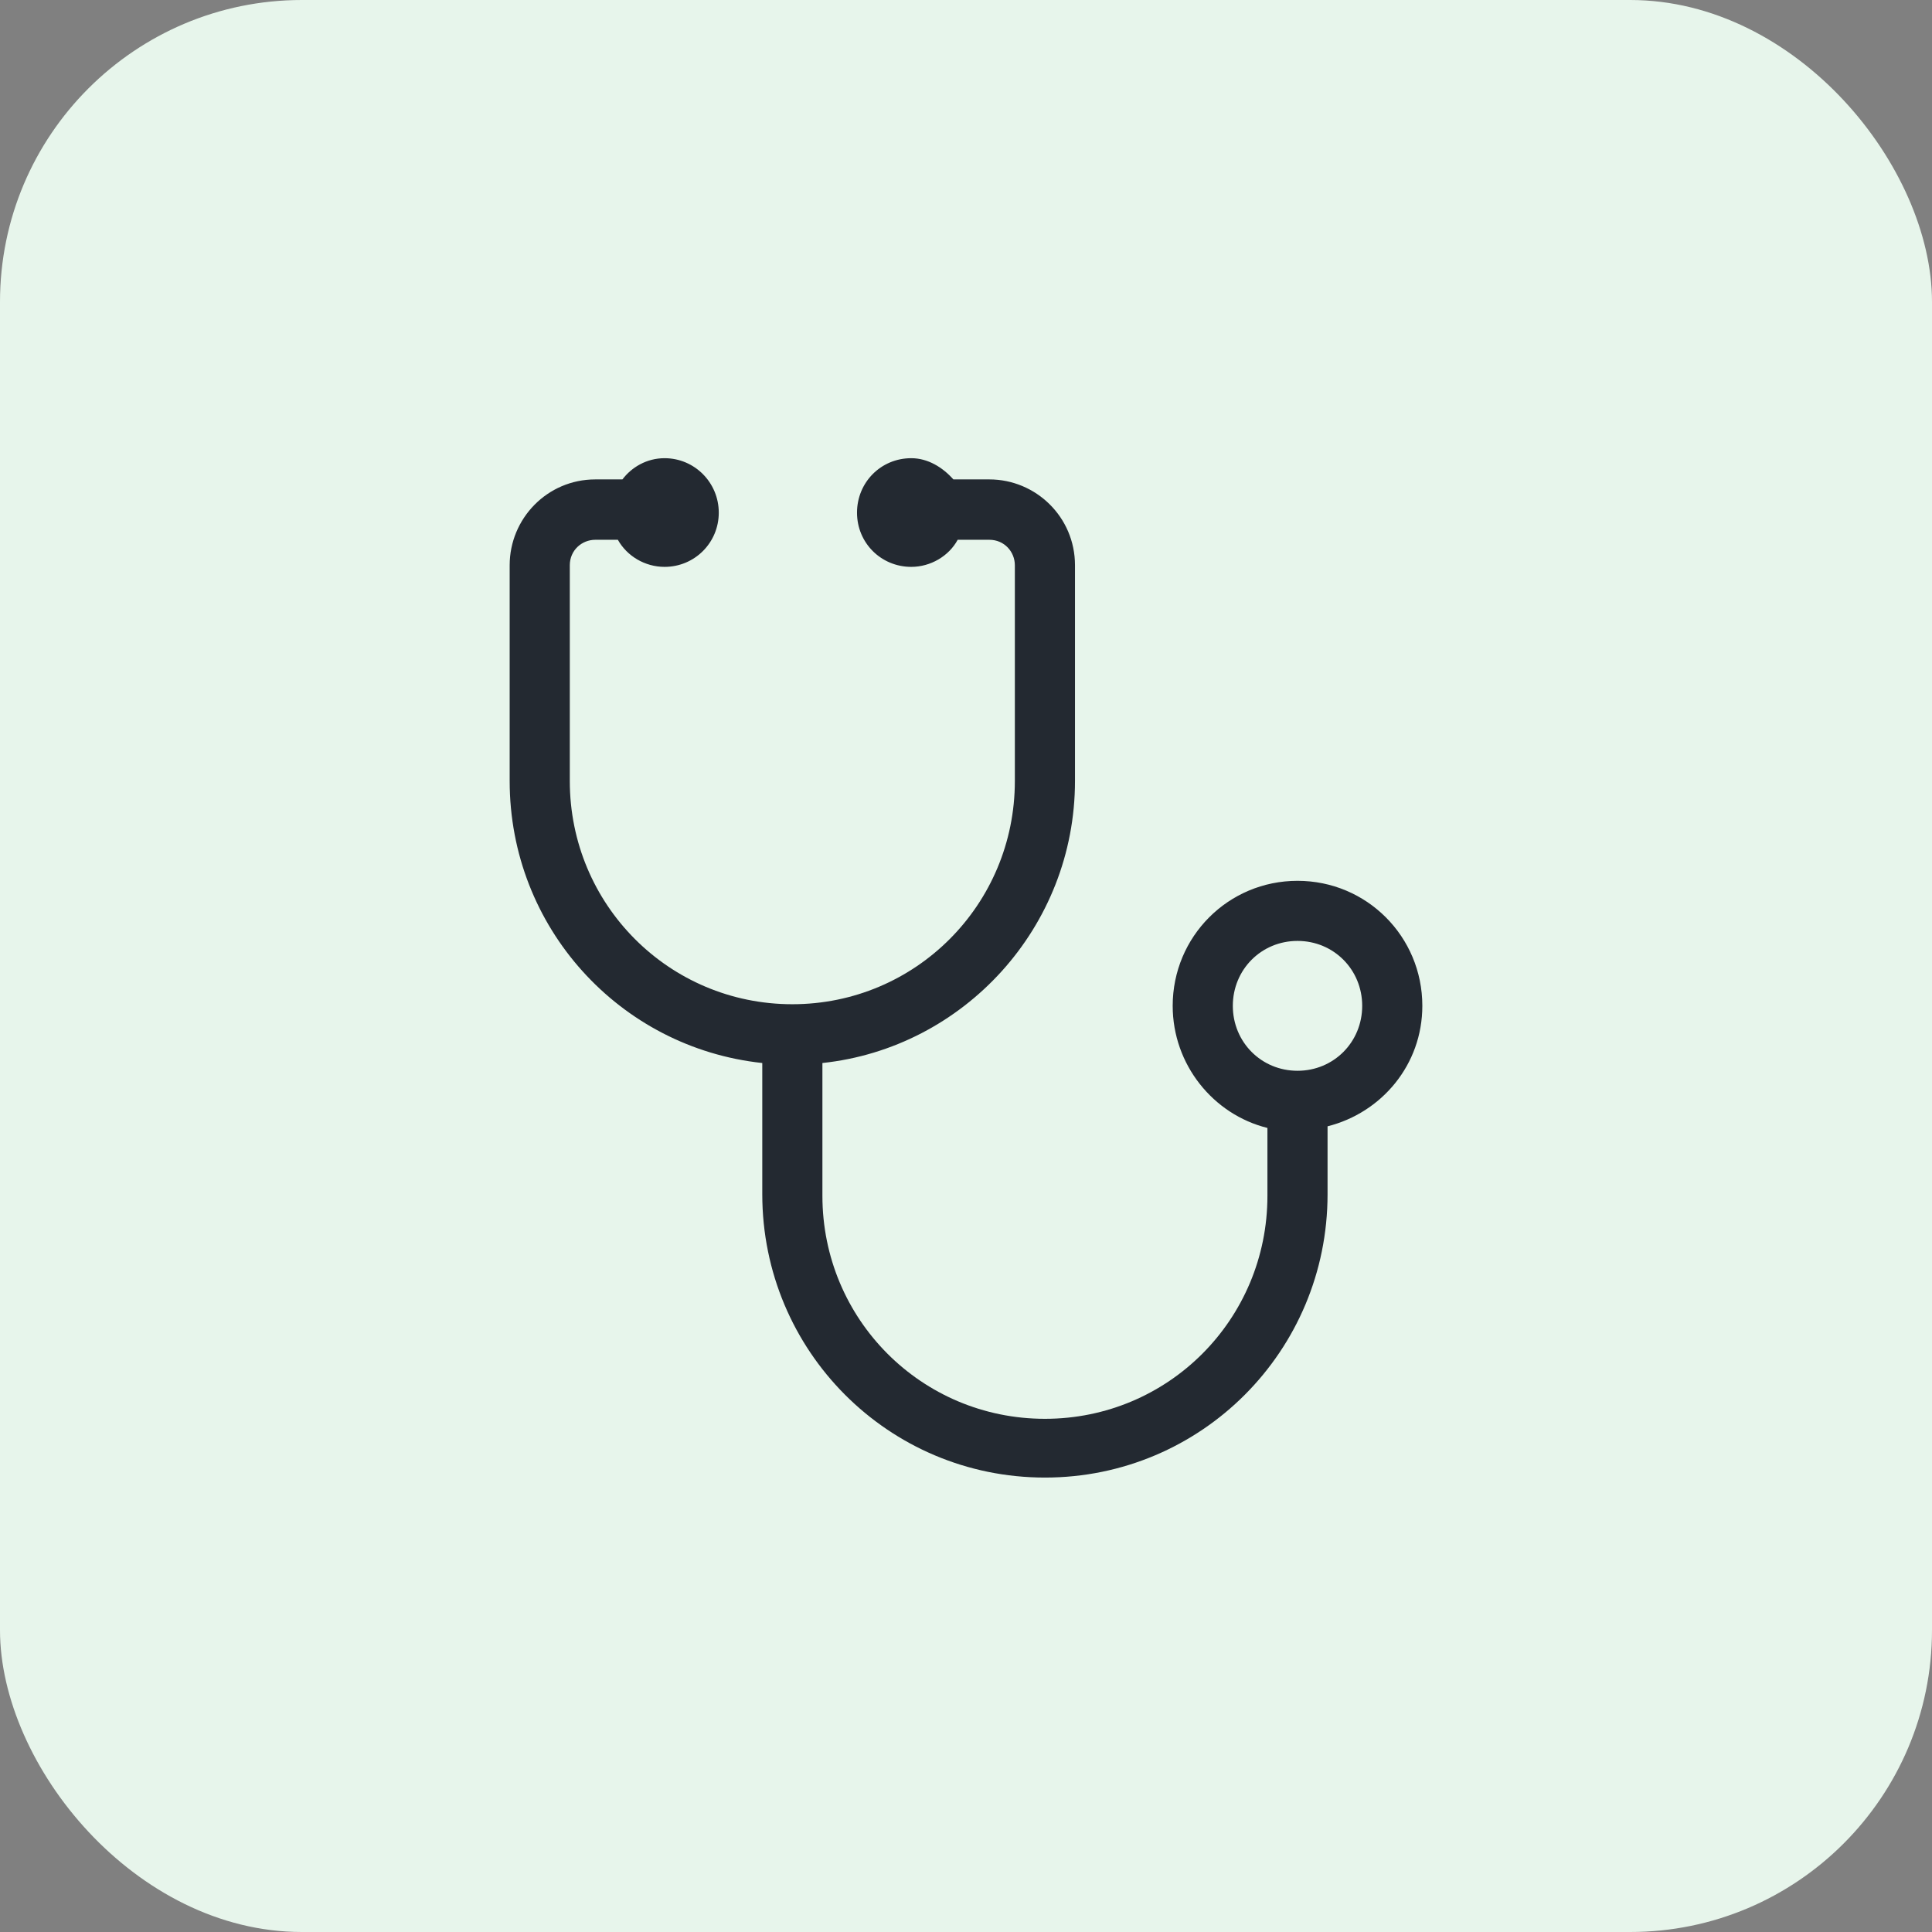
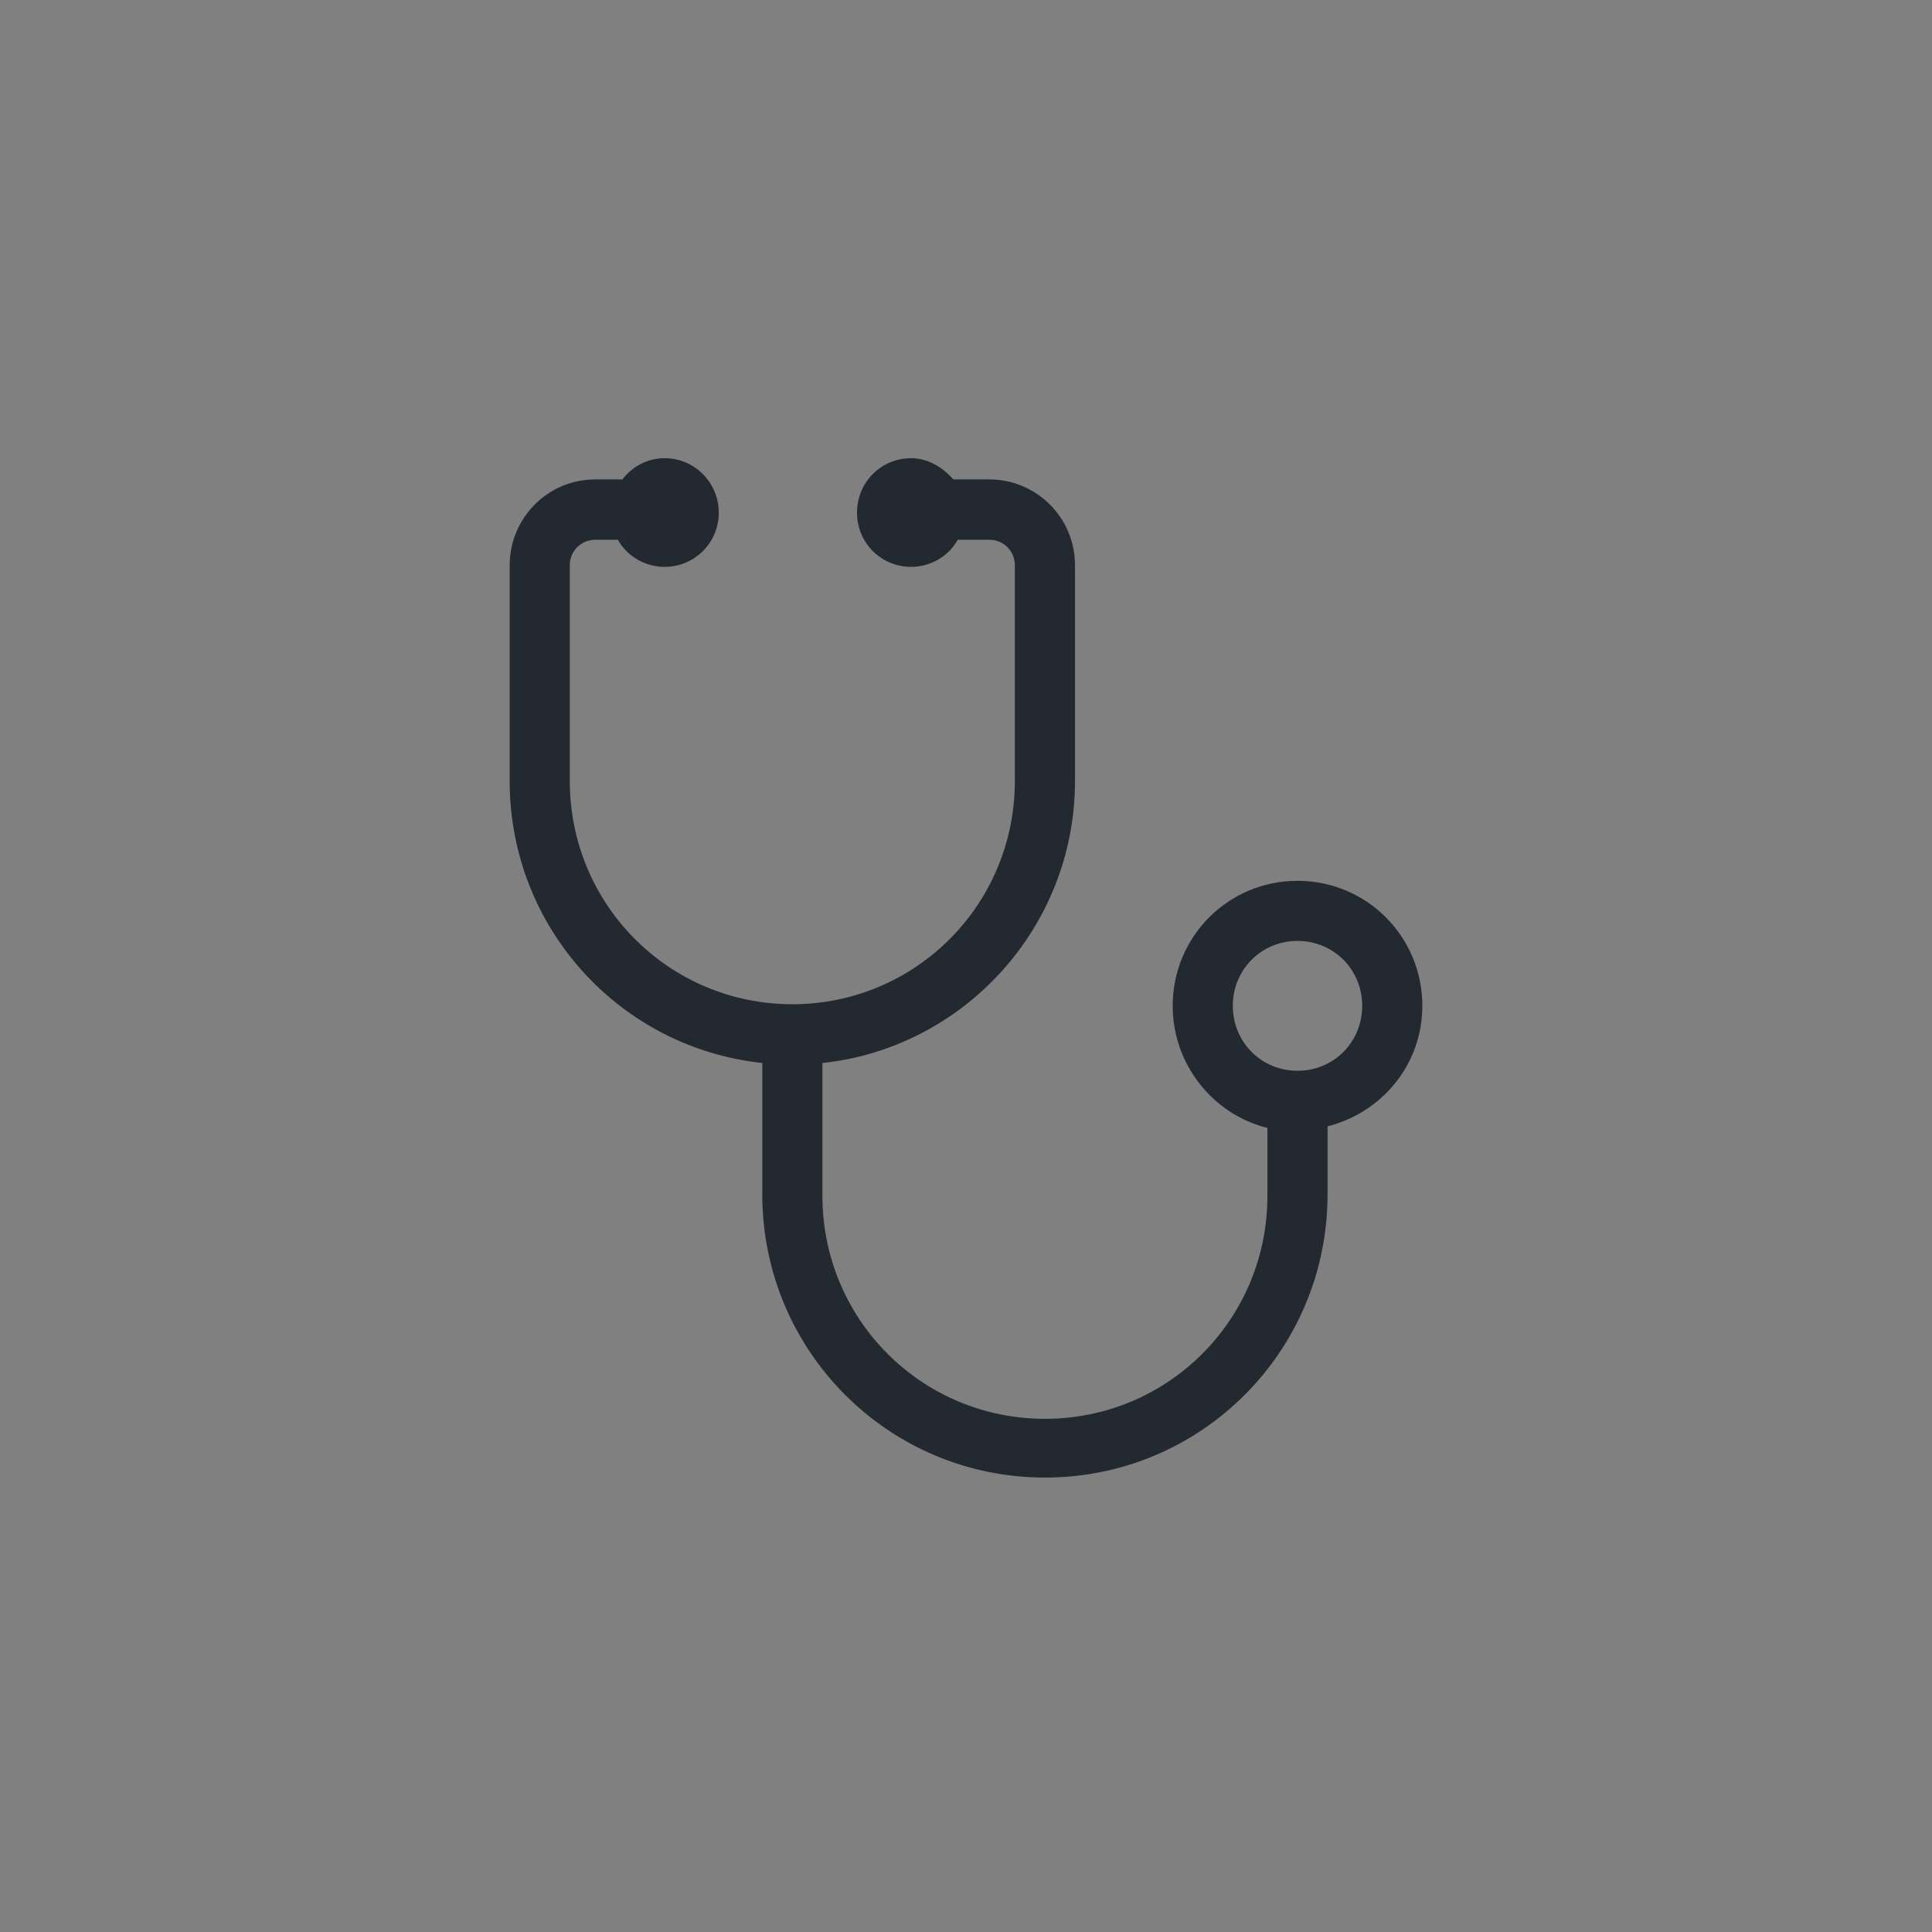
<svg xmlns="http://www.w3.org/2000/svg" width="56" height="56" viewBox="0 0 56 56" fill="none">
  <rect x="0" y="0" width="56" height="56" fill="#808080" stroke="none" />
-   <rect width="56" height="56" rx="8.75" fill="#E7F5EB" />
  <path d="M41.227 29.155C41.227 27.148 39.616 25.531 37.609 25.531C35.602 25.531 33.991 27.148 33.991 29.155C33.991 30.858 35.166 32.305 36.737 32.694V34.662C36.737 38.239 33.867 41.125 30.288 41.125C26.709 41.125 23.838 38.239 23.838 34.662V30.812C27.938 30.376 31.159 26.876 31.159 22.638V16.384C31.159 14.985 30.023 13.896 28.677 13.896H27.634C27.323 13.546 26.895 13.281 26.413 13.281C25.534 13.281 24.841 13.981 24.841 14.86C24.841 15.739 25.541 16.431 26.413 16.431C26.973 16.431 27.502 16.12 27.759 15.646H28.677C29.113 15.646 29.416 15.996 29.416 16.384V22.638C29.416 26.223 26.537 29.108 22.966 29.108C19.395 29.108 16.516 26.223 16.516 22.638V16.384C16.516 15.949 16.866 15.646 17.255 15.646H17.909C18.174 16.12 18.695 16.431 19.263 16.431C20.134 16.431 20.834 15.731 20.834 14.86C20.834 13.989 20.134 13.281 19.263 13.281C18.741 13.281 18.306 13.546 18.041 13.896H17.255C15.863 13.896 14.773 15.031 14.773 16.384V22.638C14.773 26.876 17.956 30.368 22.095 30.812V34.615C22.095 39.157 25.752 42.828 30.288 42.828C34.824 42.828 38.48 39.157 38.48 34.615V32.647C40.052 32.251 41.227 30.858 41.227 29.155ZM37.609 31.037C36.559 31.037 35.734 30.205 35.734 29.155C35.734 28.105 36.559 27.273 37.609 27.273C38.659 27.273 39.484 28.105 39.484 29.155C39.484 30.205 38.659 31.037 37.609 31.037Z" fill="#232931" />
</svg>